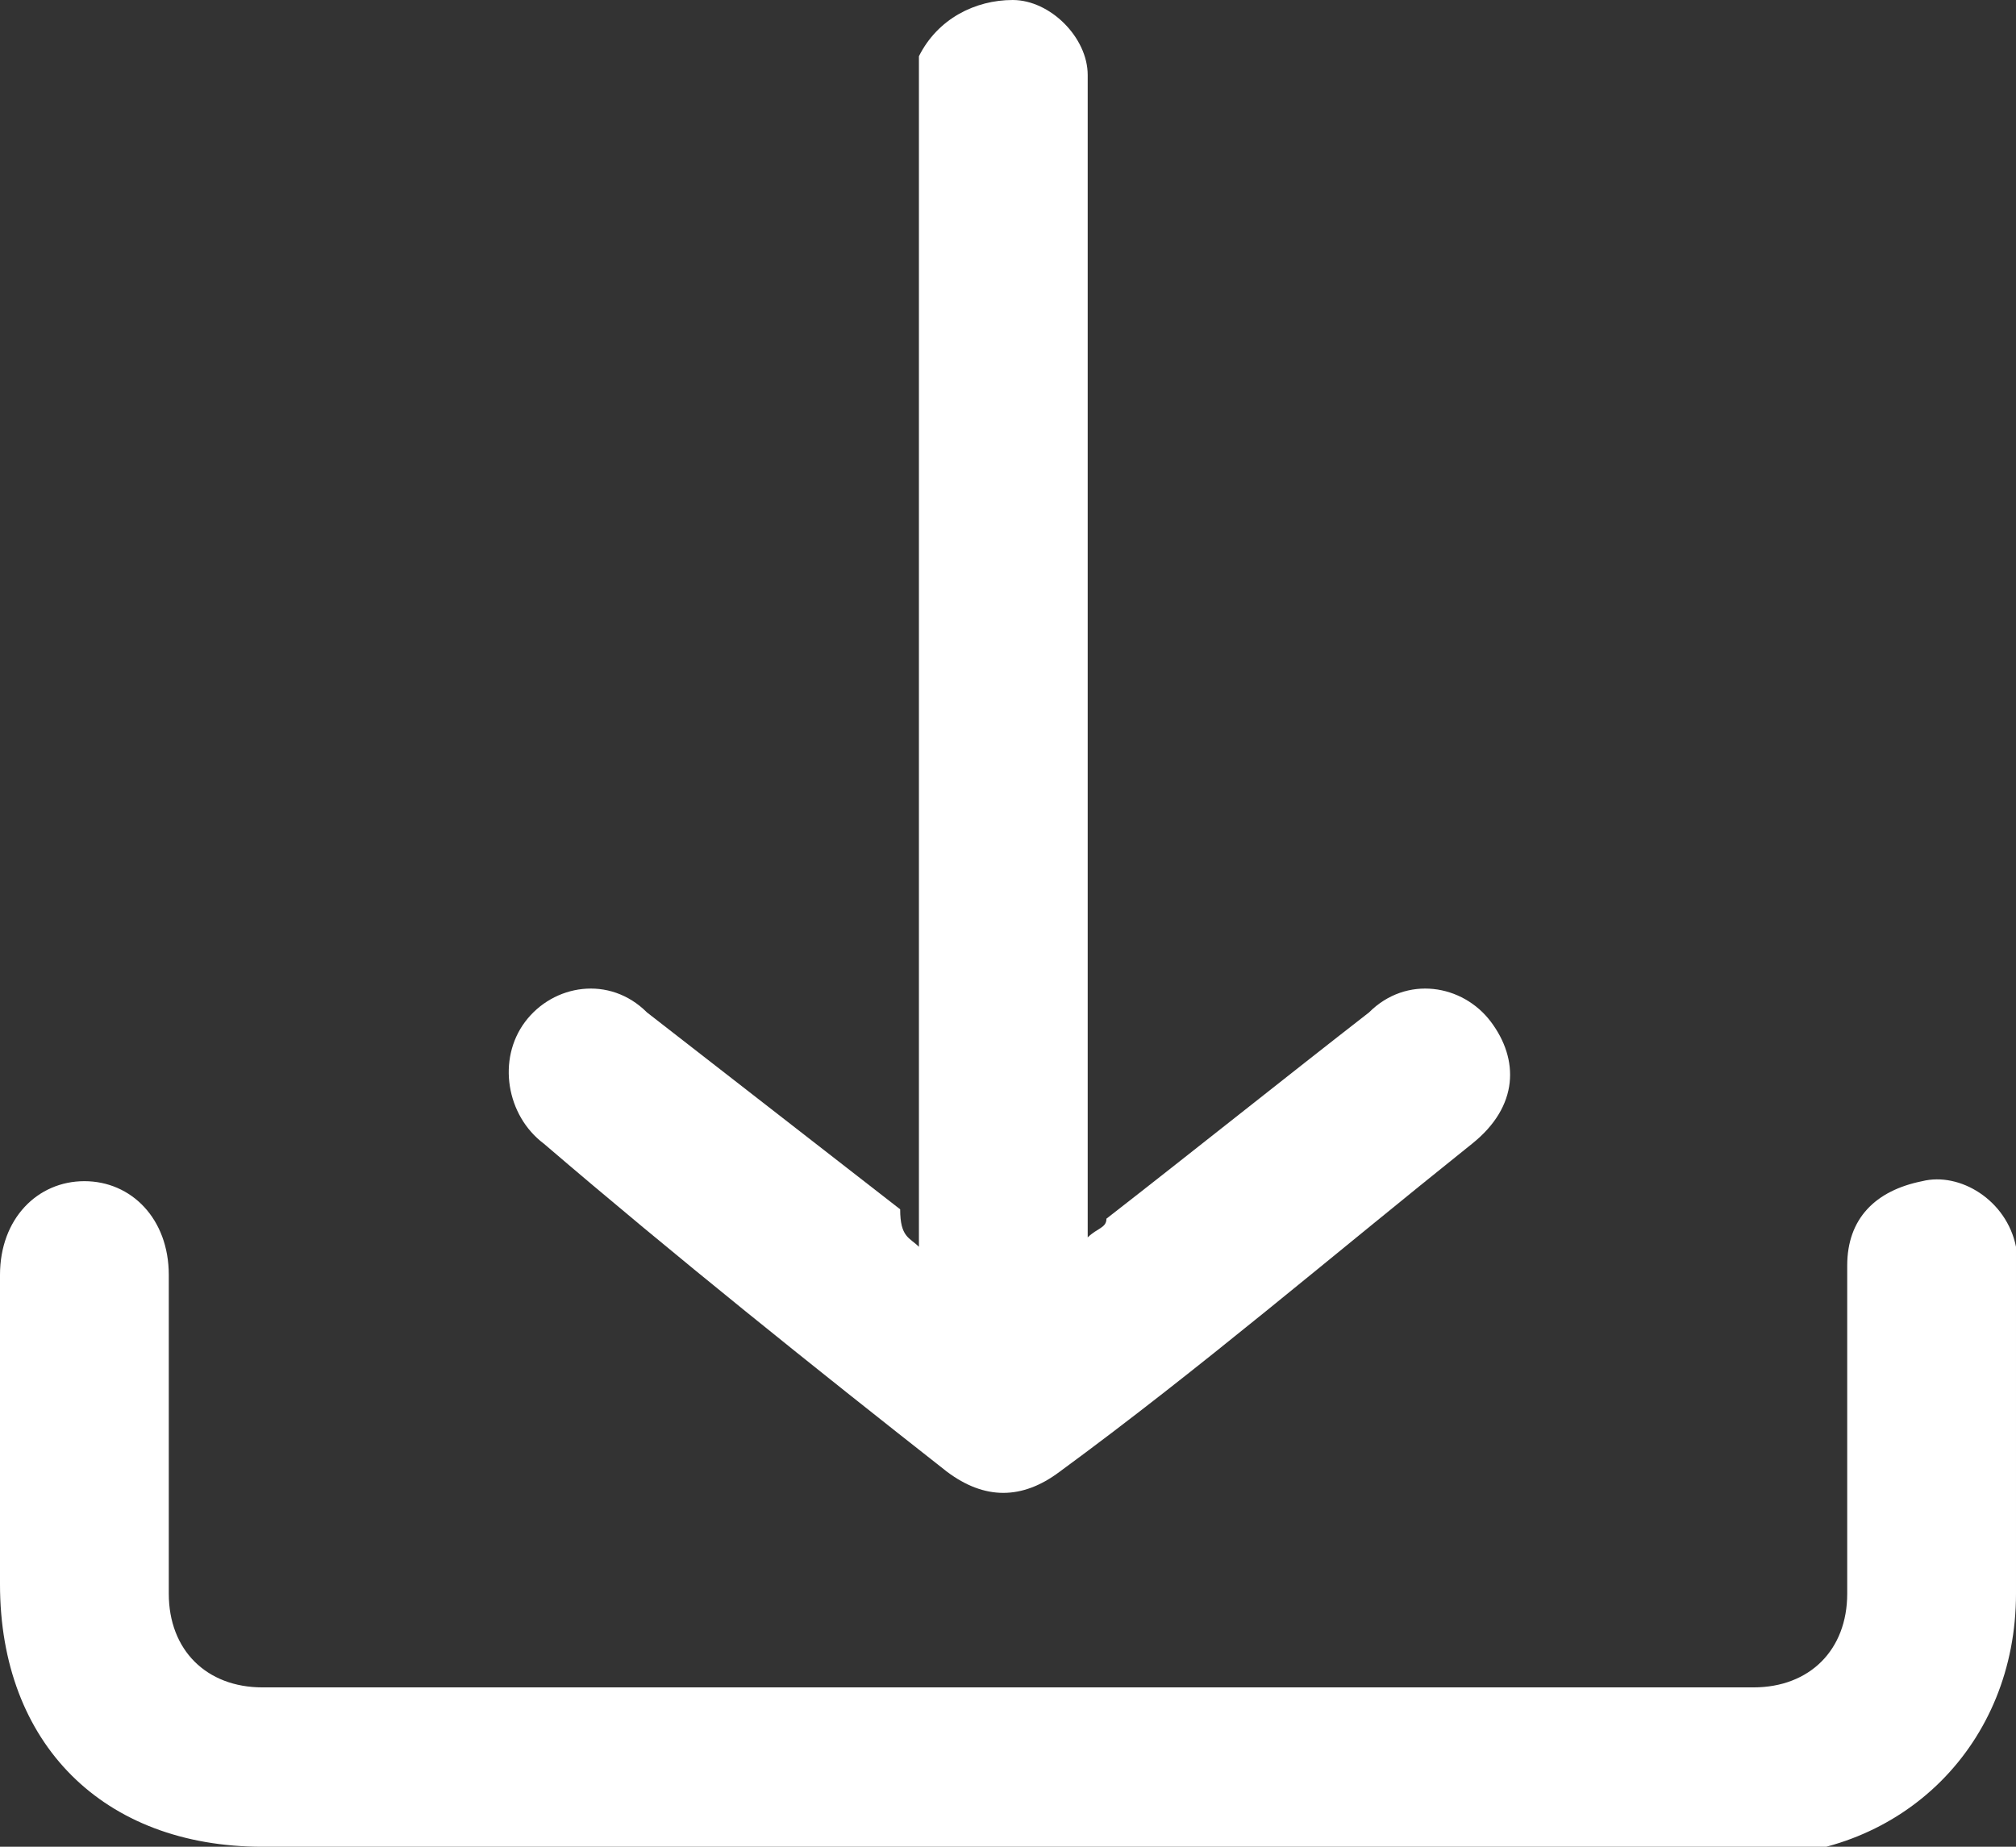
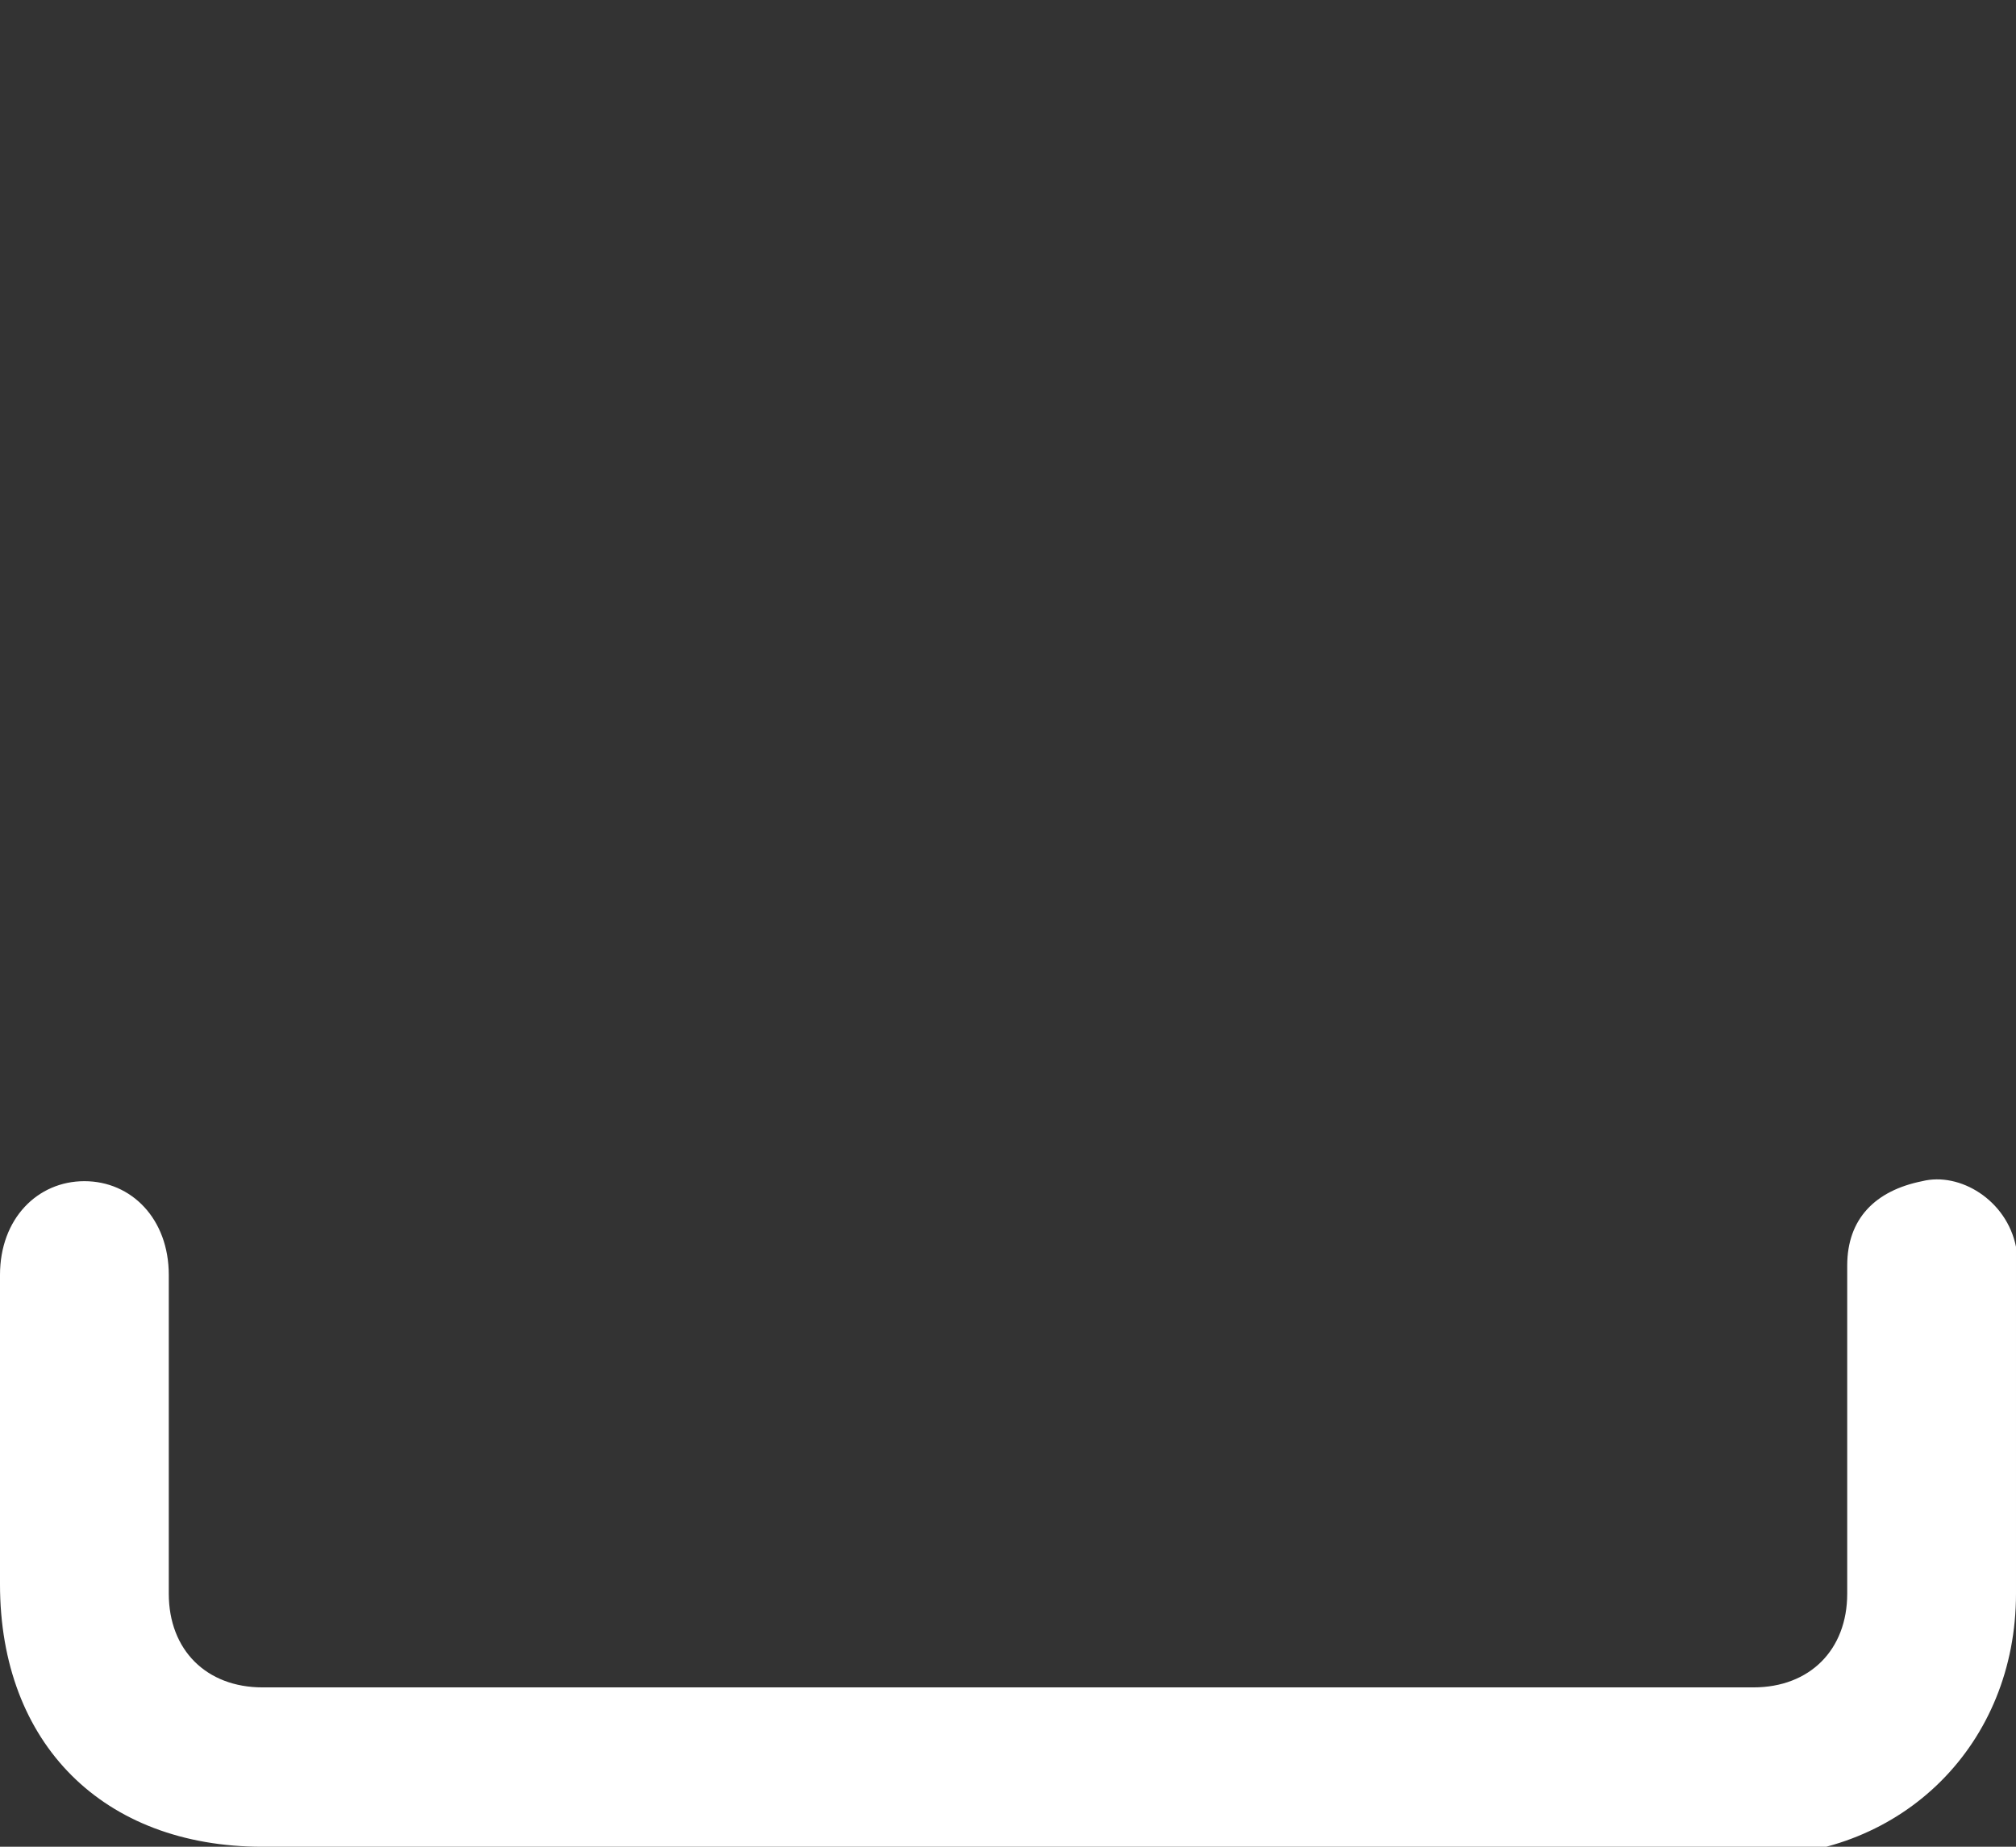
<svg xmlns="http://www.w3.org/2000/svg" version="1.1" id="Layer_1" x="0px" y="0px" viewBox="0 0 21.5 19.7" style="enable-background:new 0 0 21.5 19.7;" xml:space="preserve">
  <rect x="0" y="0" width="21.5" height="19.7" fill="#333333" stroke="none" />
  <style type="text/css">
	.st0{fill:#FFFFFF;}
</style>
  <g>
    <g>
      <path class="st0" d="M10.7,19.7c-2.6,0-5.3,0-7.9,0c-1.7,0-2.8-1.1-2.8-2.8c0-1.1,0-2.2,0-3.3c0-0.6,0.4-1,0.9-1    c0.5,0,0.9,0.4,0.9,1c0,1.1,0,2.2,0,3.4c0,0.6,0.4,1,1,1c5.3,0,10.6,0,15.9,0c0.6,0,1-0.4,1-1c0-1.2,0-2.3,0-3.5    c0-0.5,0.3-0.8,0.8-0.9c0.4-0.1,0.9,0.2,1,0.7c0,0.1,0,0.2,0,0.3c0,1.1,0,2.3,0,3.4c0,1.6-1.2,2.8-2.8,2.8    C16,19.7,13.4,19.7,10.7,19.7z" />
-       <path class="st0" d="M9.8,13.3c0-0.2,0-0.3,0-0.4c0-4,0-7.9,0-11.9c0-0.1,0-0.3,0-0.4C10,0.2,10.4,0,10.8,0c0.4,0,0.8,0.4,0.8,0.8    c0,0.1,0,0.2,0,0.3c0,3.9,0,7.9,0,11.8c0,0.1,0,0.2,0,0.3c0.1-0.1,0.2-0.1,0.2-0.2c0.9-0.7,1.9-1.5,2.8-2.2c0.4-0.4,1-0.3,1.3,0.1    c0.3,0.4,0.3,0.9-0.2,1.3c-1.5,1.2-2.9,2.4-4.4,3.5c-0.4,0.3-0.8,0.3-1.2,0c-1.4-1.1-2.9-2.3-4.3-3.5c-0.4-0.3-0.5-0.9-0.2-1.3    c0.3-0.4,0.9-0.5,1.3-0.1c0.9,0.7,1.8,1.4,2.7,2.1C9.6,13.2,9.7,13.2,9.8,13.3z" />
    </g>
  </g>
</svg>